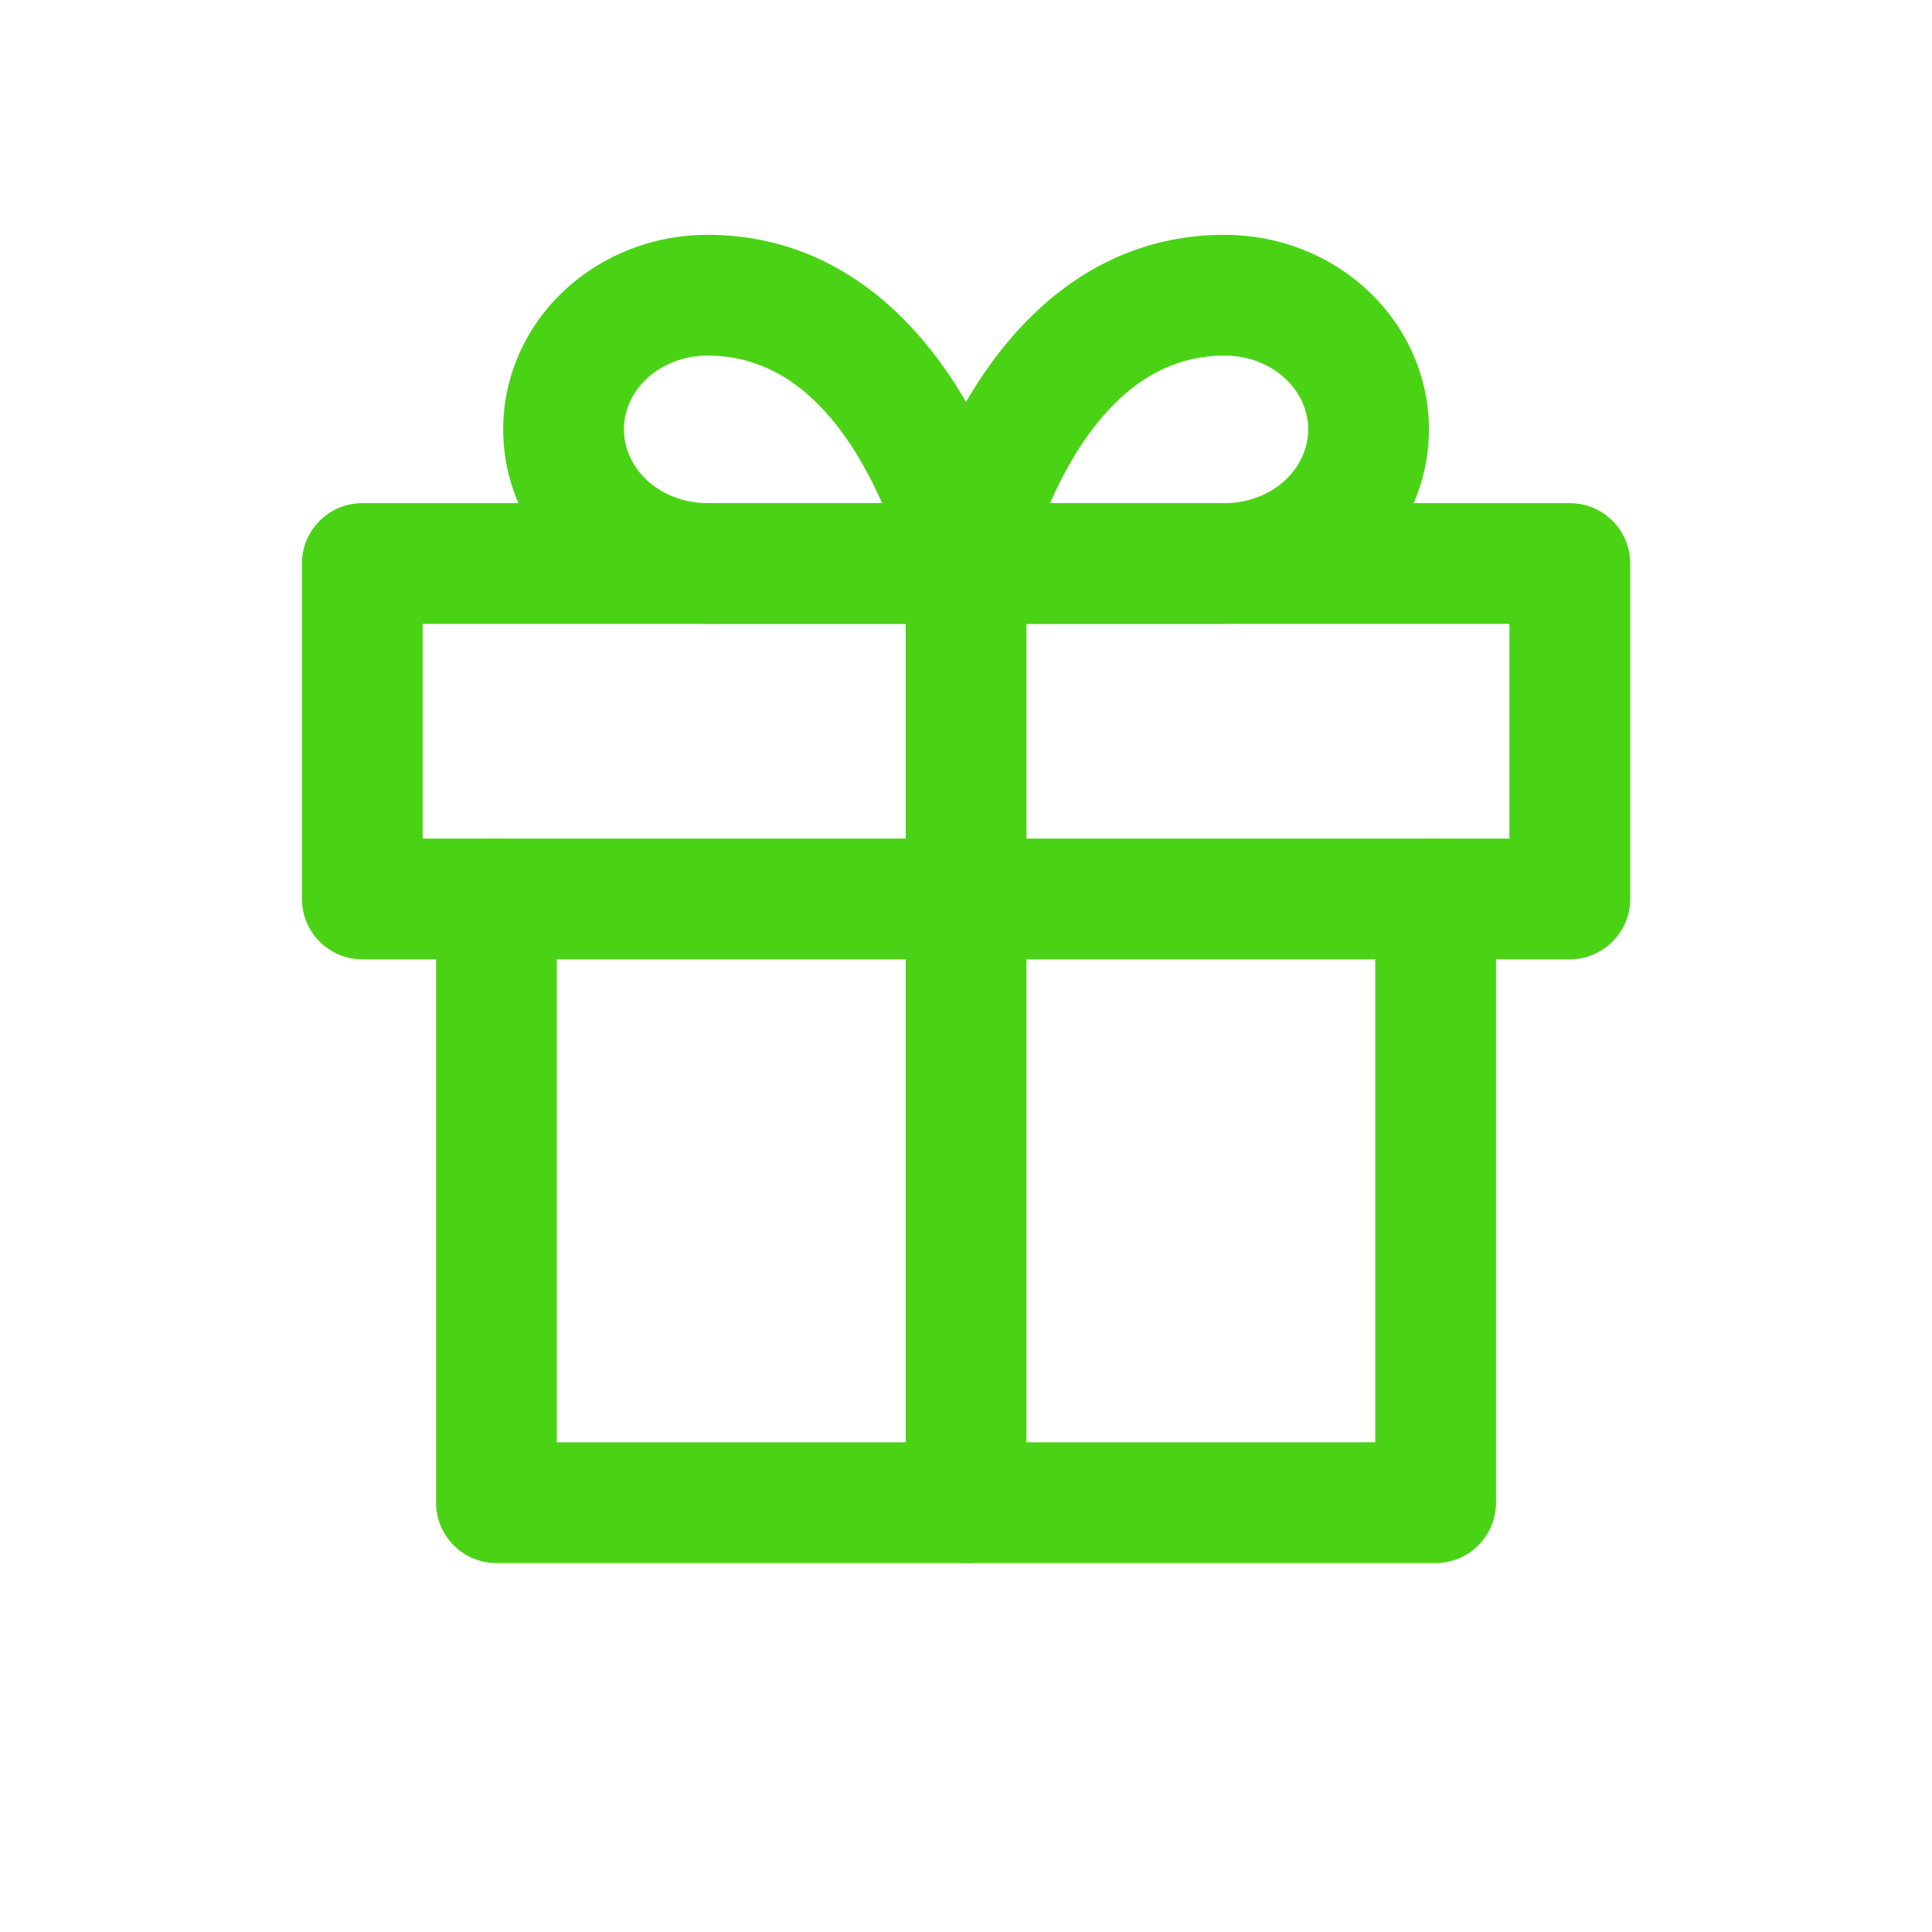
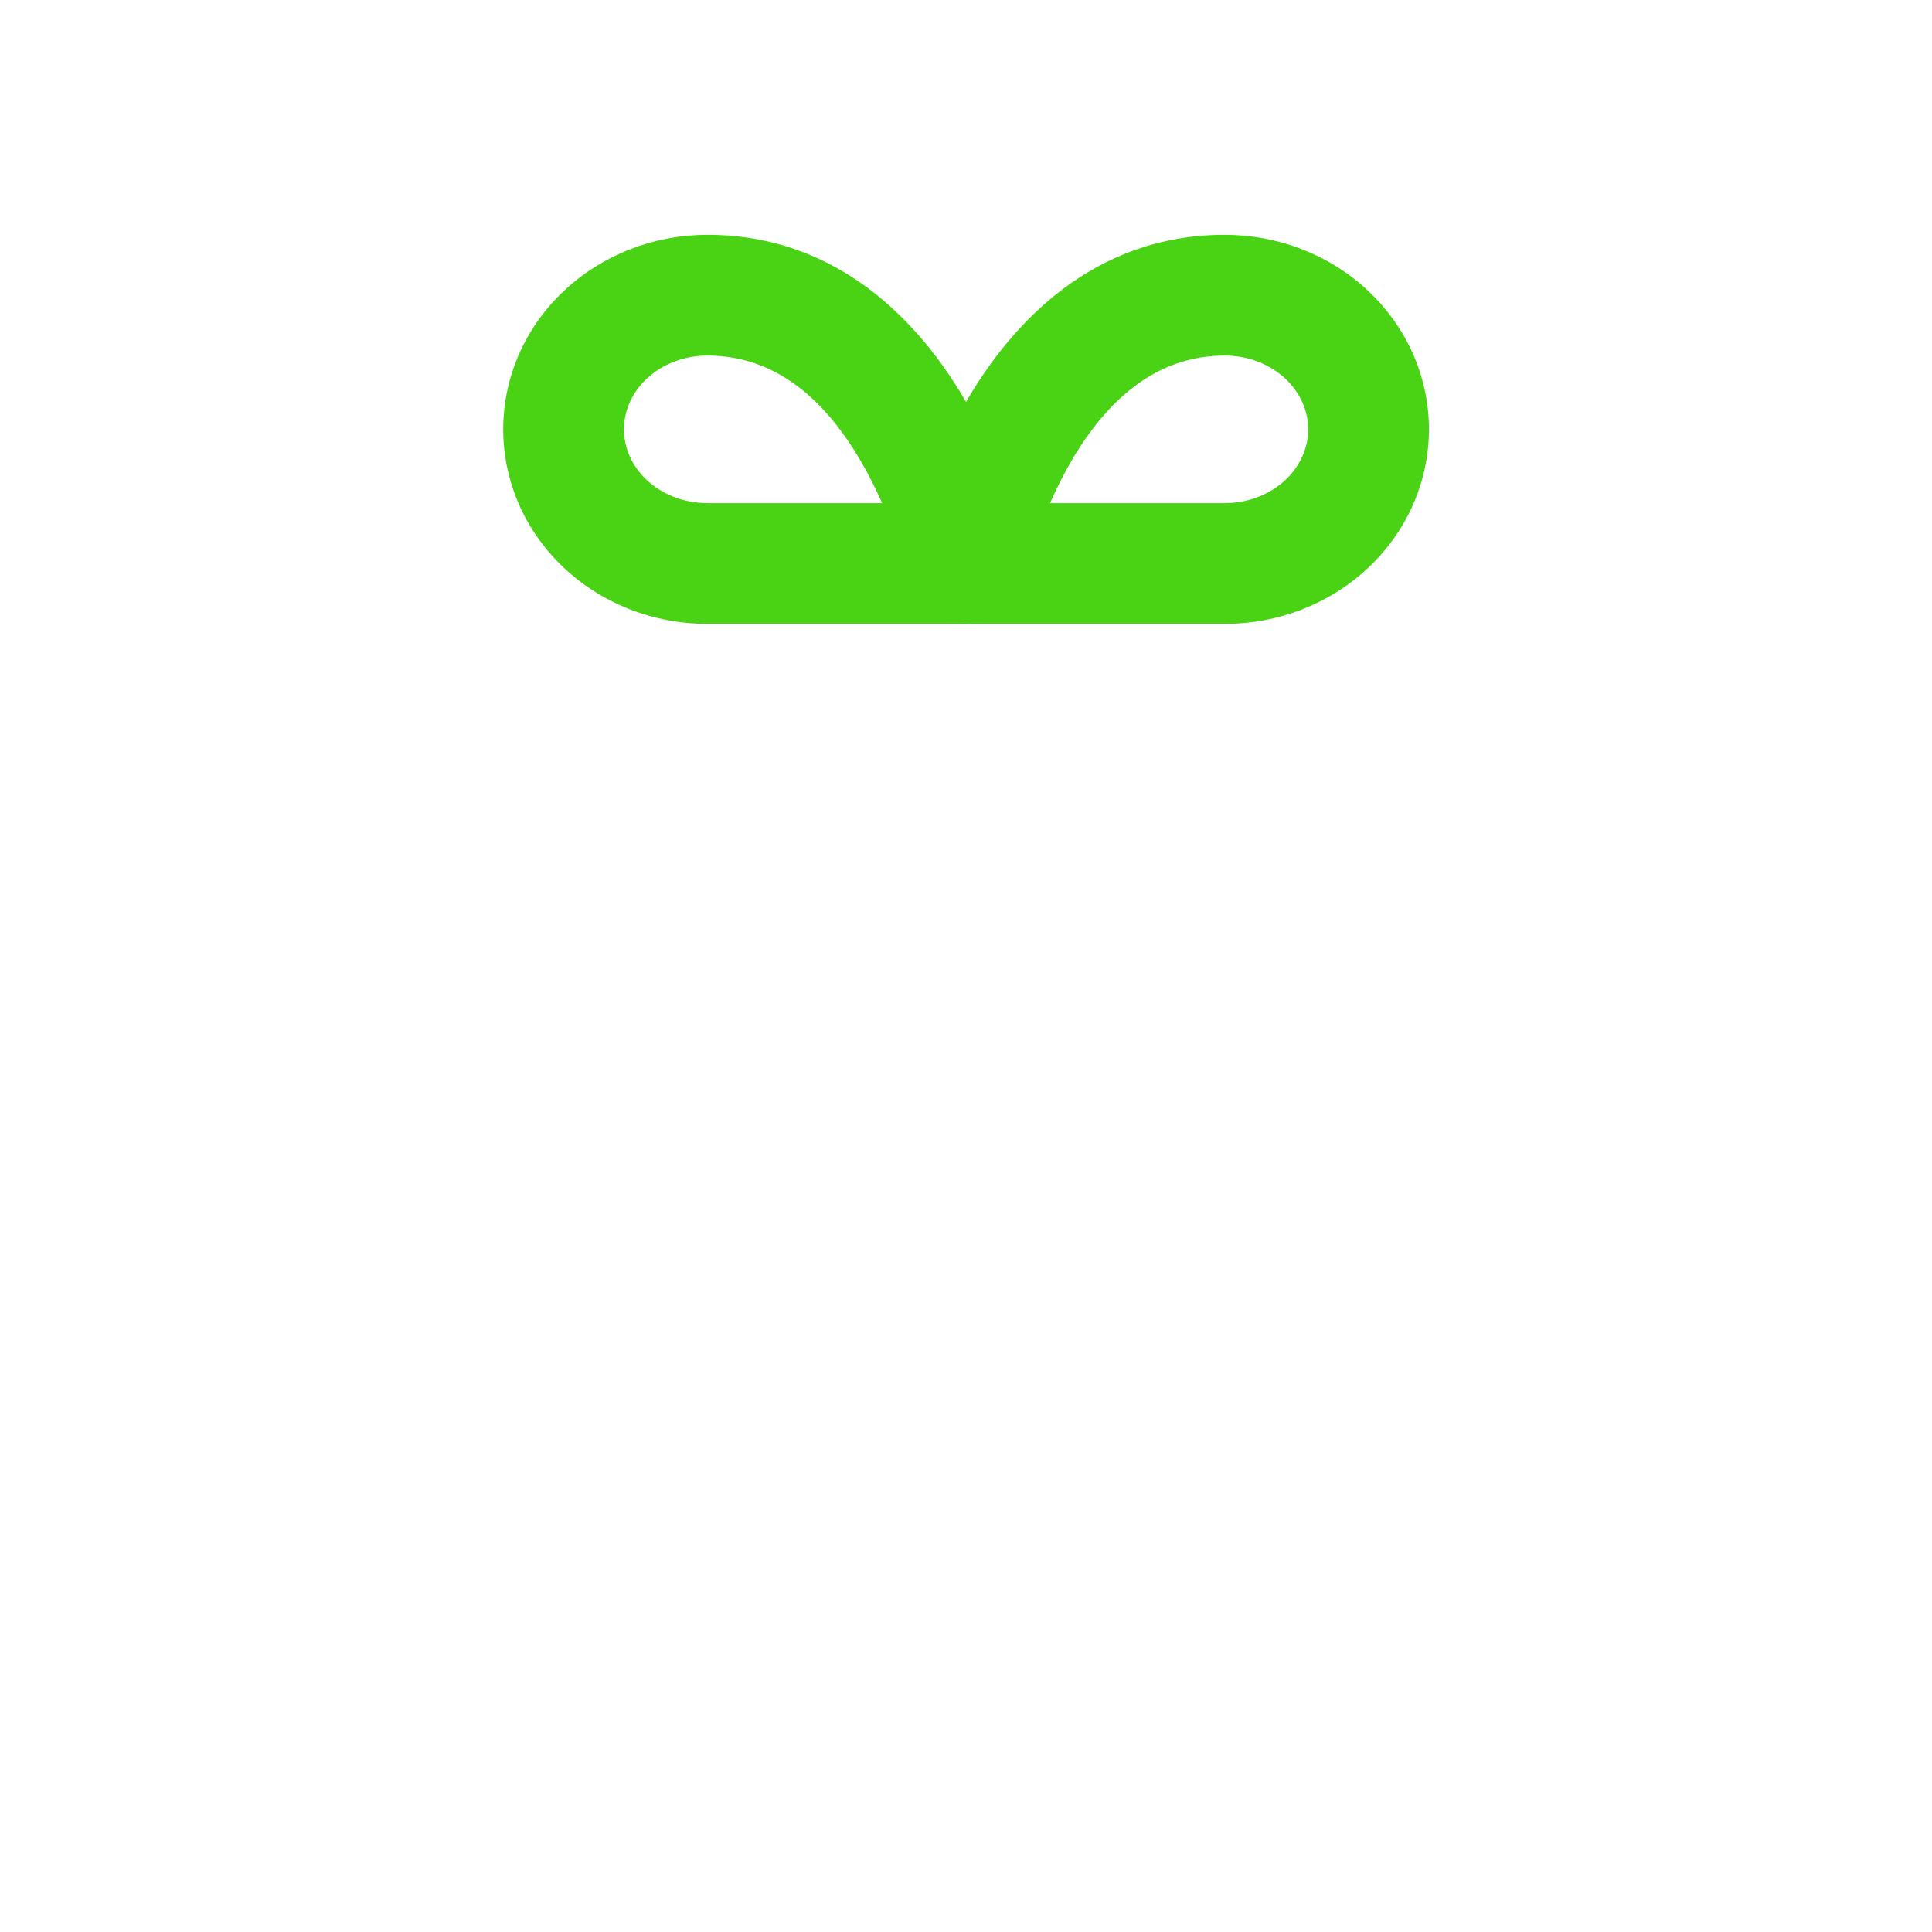
<svg xmlns="http://www.w3.org/2000/svg" width="24" height="24" viewBox="0 0 24 24" fill="none">
-   <path fill-rule="evenodd" clip-rule="evenodd" d="M6.167 10.417C6.582 10.417 6.917 10.752 6.917 11.167V17.917H17.084V11.167C17.084 10.752 17.42 10.417 17.834 10.417C18.248 10.417 18.584 10.752 18.584 11.167V18.667C18.584 19.081 18.248 19.417 17.834 19.417H6.167C5.753 19.417 5.417 19.081 5.417 18.667V11.167C5.417 10.752 5.753 10.417 6.167 10.417Z" fill="#4AD315" />
-   <path fill-rule="evenodd" clip-rule="evenodd" d="M3.751 7C3.751 6.586 4.087 6.25 4.501 6.25H19.501C19.915 6.25 20.251 6.586 20.251 7V11.167C20.251 11.581 19.915 11.917 19.501 11.917H4.501C4.087 11.917 3.751 11.581 3.751 11.167V7ZM5.251 7.75V10.417H18.751V7.75H5.251Z" fill="#4AD315" />
-   <path fill-rule="evenodd" clip-rule="evenodd" d="M12.001 6.25C12.415 6.25 12.751 6.586 12.751 7V18.667C12.751 19.081 12.415 19.417 12.001 19.417C11.586 19.417 11.251 19.081 11.251 18.667V7C11.251 6.586 11.586 6.25 12.001 6.25Z" fill="#4AD315" />
  <path fill-rule="evenodd" clip-rule="evenodd" d="M8.786 4.417C8.496 4.417 8.226 4.525 8.035 4.703C7.846 4.88 7.751 5.108 7.751 5.333C7.751 5.559 7.846 5.787 8.035 5.964C8.226 6.142 8.496 6.25 8.786 6.25H10.958C10.882 6.078 10.791 5.895 10.685 5.714C10.25 4.976 9.646 4.417 8.786 4.417ZM12.001 7C12.734 6.843 12.734 6.843 12.734 6.842L12.733 6.84L12.733 6.836L12.73 6.825C12.728 6.816 12.725 6.803 12.722 6.788C12.714 6.758 12.704 6.715 12.69 6.663C12.662 6.558 12.619 6.412 12.56 6.238C12.443 5.893 12.256 5.426 11.977 4.953C11.43 4.024 10.427 2.917 8.786 2.917C8.13 2.917 7.491 3.16 7.012 3.607C6.531 4.055 6.251 4.675 6.251 5.333C6.251 5.992 6.531 6.612 7.012 7.06C7.491 7.507 8.13 7.75 8.786 7.75H12.001C12.227 7.75 12.442 7.648 12.584 7.472C12.726 7.295 12.781 7.064 12.734 6.842L12.001 7Z" fill="#4AD315" />
-   <path fill-rule="evenodd" clip-rule="evenodd" d="M12.024 4.953C12.571 4.024 13.574 2.917 15.215 2.917C15.871 2.917 16.511 3.16 16.989 3.607C17.47 4.055 17.751 4.675 17.751 5.333C17.751 5.992 17.47 6.612 16.989 7.06C16.511 7.507 15.871 7.75 15.215 7.75H12.001C11.774 7.75 11.56 7.648 11.418 7.472C11.275 7.295 11.22 7.064 11.267 6.843L12.001 7C11.267 6.843 11.267 6.843 11.267 6.843L11.268 6.842L11.268 6.84L11.269 6.836L11.271 6.825C11.274 6.816 11.276 6.803 11.28 6.788C11.287 6.758 11.298 6.715 11.312 6.663C11.34 6.558 11.382 6.412 11.441 6.238C11.558 5.893 11.745 5.426 12.024 4.953ZM13.044 6.25H15.215C15.506 6.25 15.775 6.142 15.966 5.964C16.155 5.787 16.251 5.559 16.251 5.333C16.251 5.108 16.155 4.88 15.966 4.703C15.775 4.525 15.506 4.417 15.215 4.417C14.356 4.417 13.752 4.976 13.316 5.714C13.21 5.895 13.12 6.078 13.044 6.25Z" fill="#4AD315" />
+   <path fill-rule="evenodd" clip-rule="evenodd" d="M12.024 4.953C12.571 4.024 13.574 2.917 15.215 2.917C15.871 2.917 16.511 3.16 16.989 3.607C17.47 4.055 17.751 4.675 17.751 5.333C17.751 5.992 17.47 6.612 16.989 7.06C16.511 7.507 15.871 7.75 15.215 7.75H12.001C11.774 7.75 11.56 7.648 11.418 7.472C11.275 7.295 11.22 7.064 11.267 6.843L12.001 7C11.267 6.843 11.267 6.843 11.267 6.843L11.268 6.842L11.268 6.84L11.269 6.836L11.271 6.825C11.274 6.816 11.276 6.803 11.28 6.788C11.34 6.558 11.382 6.412 11.441 6.238C11.558 5.893 11.745 5.426 12.024 4.953ZM13.044 6.25H15.215C15.506 6.25 15.775 6.142 15.966 5.964C16.155 5.787 16.251 5.559 16.251 5.333C16.251 5.108 16.155 4.88 15.966 4.703C15.775 4.525 15.506 4.417 15.215 4.417C14.356 4.417 13.752 4.976 13.316 5.714C13.21 5.895 13.12 6.078 13.044 6.25Z" fill="#4AD315" />
</svg>